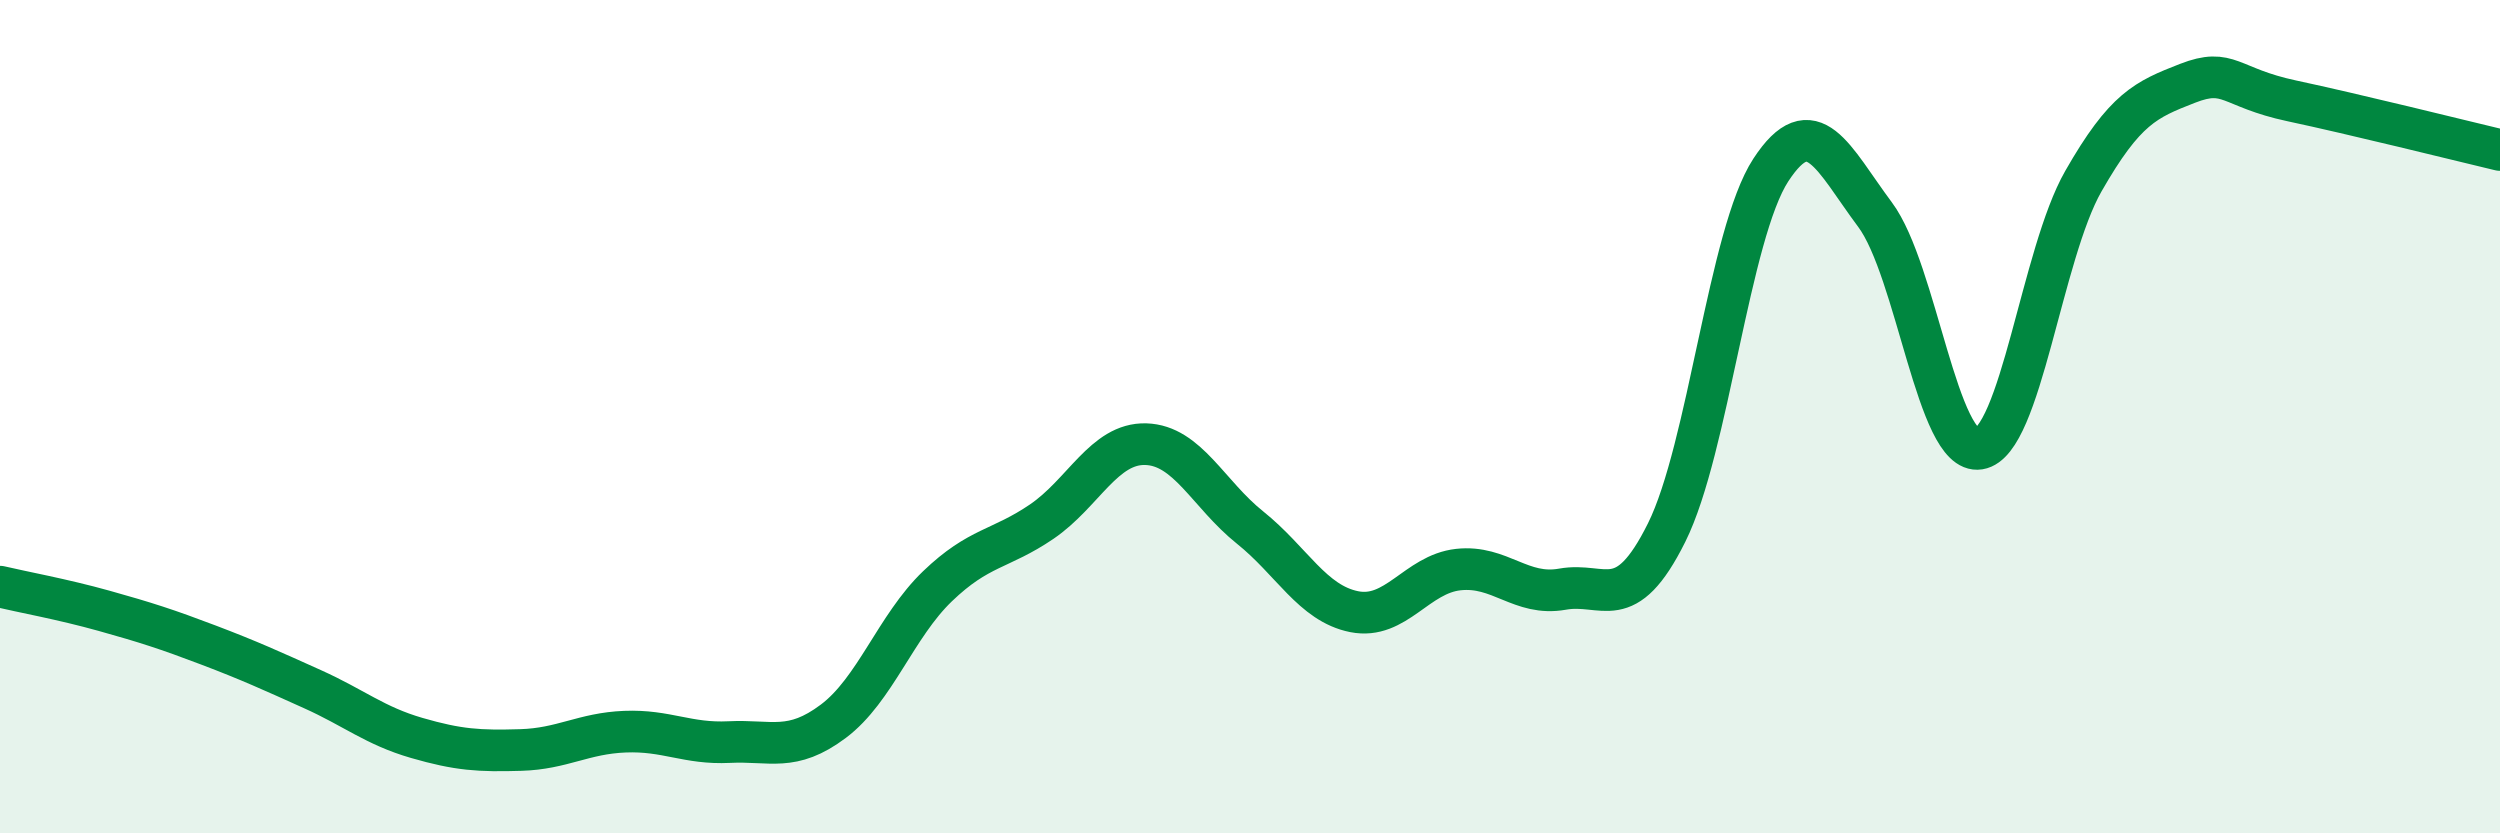
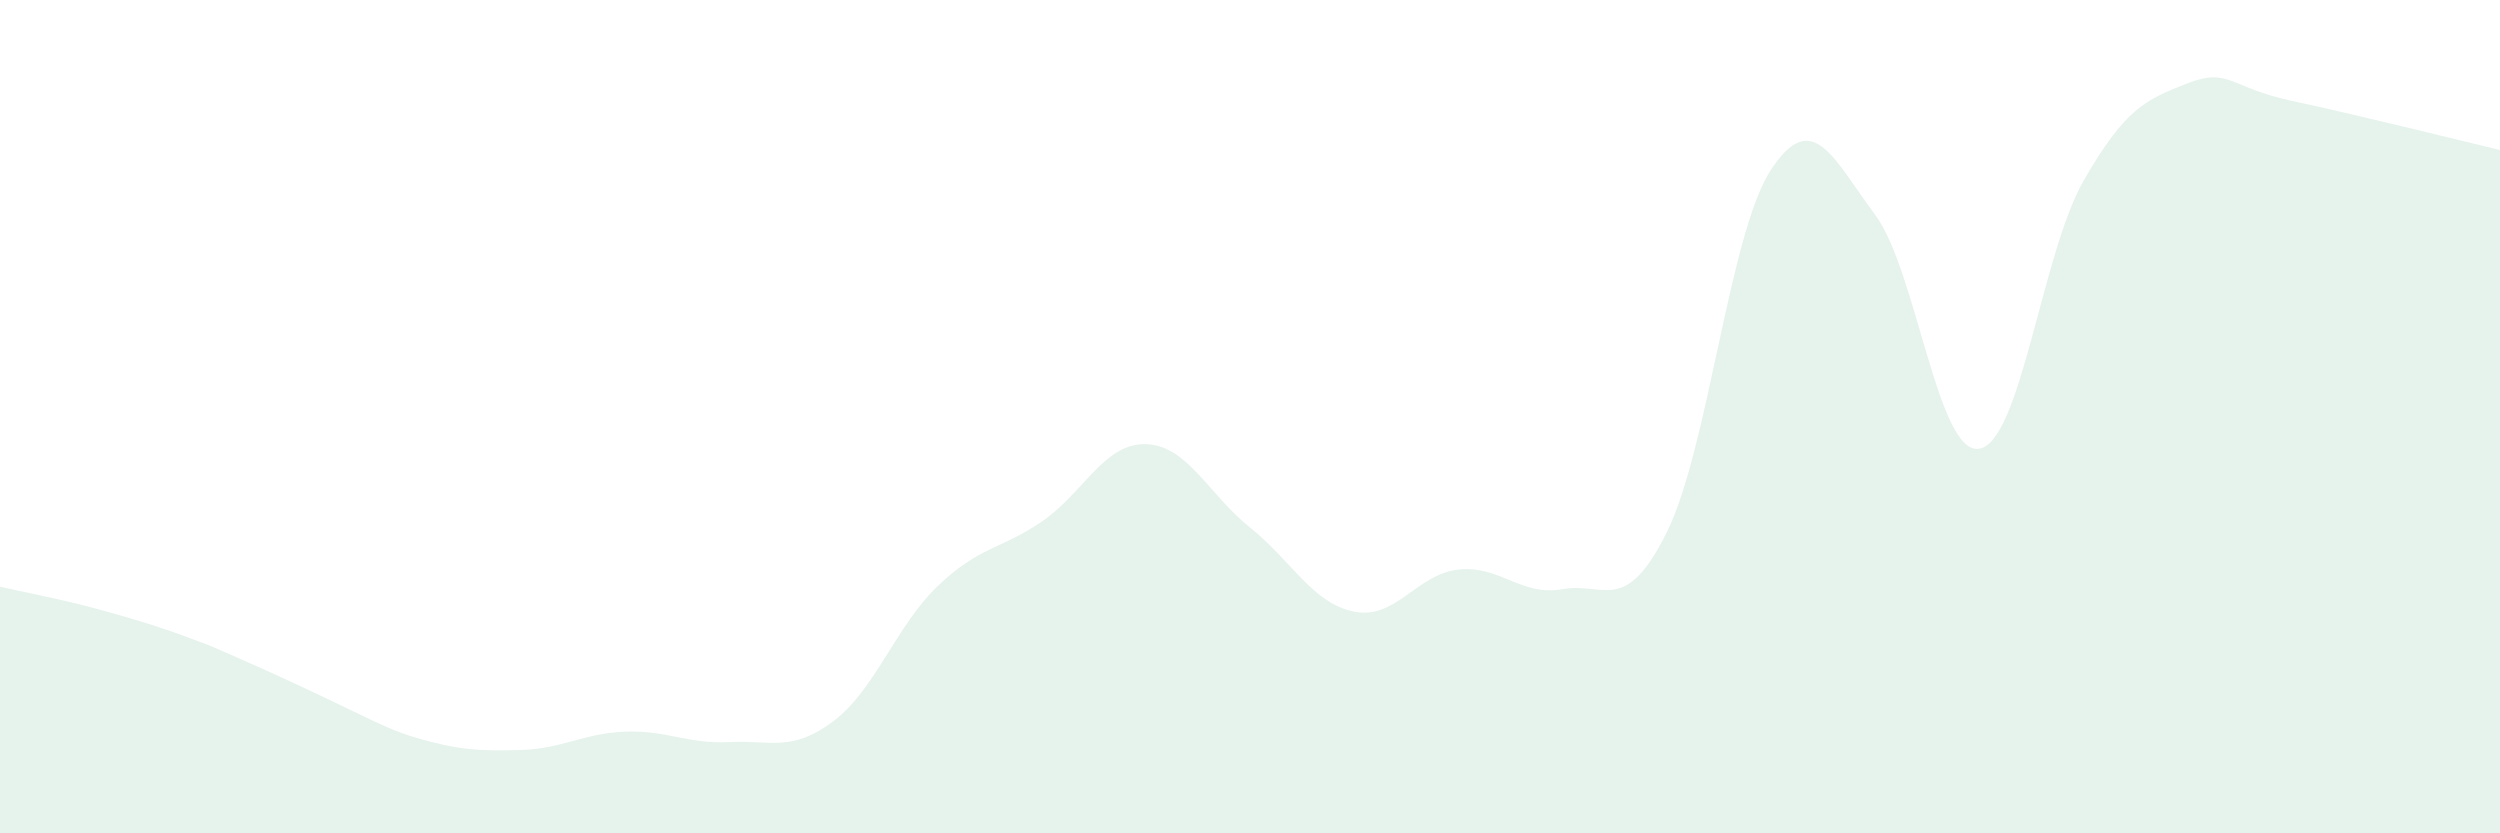
<svg xmlns="http://www.w3.org/2000/svg" width="60" height="20" viewBox="0 0 60 20">
-   <path d="M 0,14.08 C 0.5,14.2 1.5,14.38 2.5,14.66 C 3.5,14.94 4,15.1 5,15.48 C 6,15.86 6.5,16.09 7.5,16.54 C 8.5,16.99 9,17.42 10,17.71 C 11,18 11.5,18.03 12.5,18 C 13.5,17.97 14,17.6 15,17.56 C 16,17.52 16.5,17.86 17.5,17.81 C 18.5,17.76 19,18.06 20,17.31 C 21,16.56 21.5,15.03 22.5,14.07 C 23.5,13.11 24,13.2 25,12.52 C 26,11.84 26.5,10.63 27.5,10.66 C 28.5,10.69 29,11.86 30,12.66 C 31,13.46 31.5,14.48 32.5,14.68 C 33.5,14.88 34,13.78 35,13.67 C 36,13.56 36.5,14.32 37.5,14.14 C 38.5,13.96 39,14.79 40,12.78 C 41,10.77 41.5,5.61 42.5,4.08 C 43.5,2.55 44,3.81 45,5.15 C 46,6.49 46.5,10.93 47.5,10.77 C 48.5,10.61 49,6.1 50,4.35 C 51,2.6 51.5,2.39 52.5,2 C 53.5,1.61 53.5,2.1 55,2.42 C 56.5,2.74 59,3.36 60,3.6L60 20L0 20Z" fill="#008740" opacity="0.1" stroke-linecap="round" stroke-linejoin="round" />
-   <path d="M 0,14.08 C 0.5,14.2 1.5,14.38 2.5,14.66 C 3.5,14.94 4,15.1 5,15.48 C 6,15.86 6.5,16.09 7.5,16.54 C 8.5,16.99 9,17.42 10,17.71 C 11,18 11.5,18.03 12.5,18 C 13.5,17.97 14,17.6 15,17.56 C 16,17.52 16.5,17.86 17.5,17.81 C 18.5,17.76 19,18.06 20,17.31 C 21,16.56 21.5,15.03 22.5,14.07 C 23.5,13.11 24,13.2 25,12.52 C 26,11.84 26.5,10.63 27.5,10.66 C 28.5,10.69 29,11.86 30,12.66 C 31,13.46 31.5,14.48 32.5,14.68 C 33.5,14.88 34,13.78 35,13.67 C 36,13.56 36.5,14.32 37.5,14.14 C 38.5,13.96 39,14.79 40,12.78 C 41,10.77 41.5,5.61 42.5,4.08 C 43.5,2.55 44,3.81 45,5.15 C 46,6.49 46.5,10.93 47.5,10.77 C 48.5,10.61 49,6.1 50,4.35 C 51,2.6 51.5,2.39 52.5,2 C 53.5,1.61 53.5,2.1 55,2.42 C 56.5,2.74 59,3.36 60,3.6" stroke="#008740" stroke-width="1" fill="none" stroke-linecap="round" stroke-linejoin="round" />
+   <path d="M 0,14.08 C 0.5,14.2 1.5,14.38 2.5,14.66 C 3.5,14.94 4,15.1 5,15.48 C 8.5,16.99 9,17.42 10,17.71 C 11,18 11.5,18.03 12.5,18 C 13.5,17.97 14,17.6 15,17.56 C 16,17.52 16.5,17.86 17.5,17.81 C 18.5,17.76 19,18.06 20,17.31 C 21,16.56 21.5,15.03 22.5,14.07 C 23.5,13.11 24,13.2 25,12.52 C 26,11.84 26.5,10.63 27.5,10.66 C 28.5,10.69 29,11.86 30,12.66 C 31,13.46 31.5,14.48 32.5,14.68 C 33.5,14.88 34,13.78 35,13.67 C 36,13.56 36.5,14.32 37.5,14.14 C 38.5,13.96 39,14.79 40,12.78 C 41,10.77 41.5,5.61 42.5,4.08 C 43.5,2.55 44,3.81 45,5.15 C 46,6.49 46.5,10.93 47.5,10.77 C 48.5,10.61 49,6.1 50,4.35 C 51,2.6 51.5,2.39 52.5,2 C 53.5,1.61 53.5,2.1 55,2.42 C 56.5,2.74 59,3.36 60,3.6L60 20L0 20Z" fill="#008740" opacity="0.1" stroke-linecap="round" stroke-linejoin="round" />
</svg>